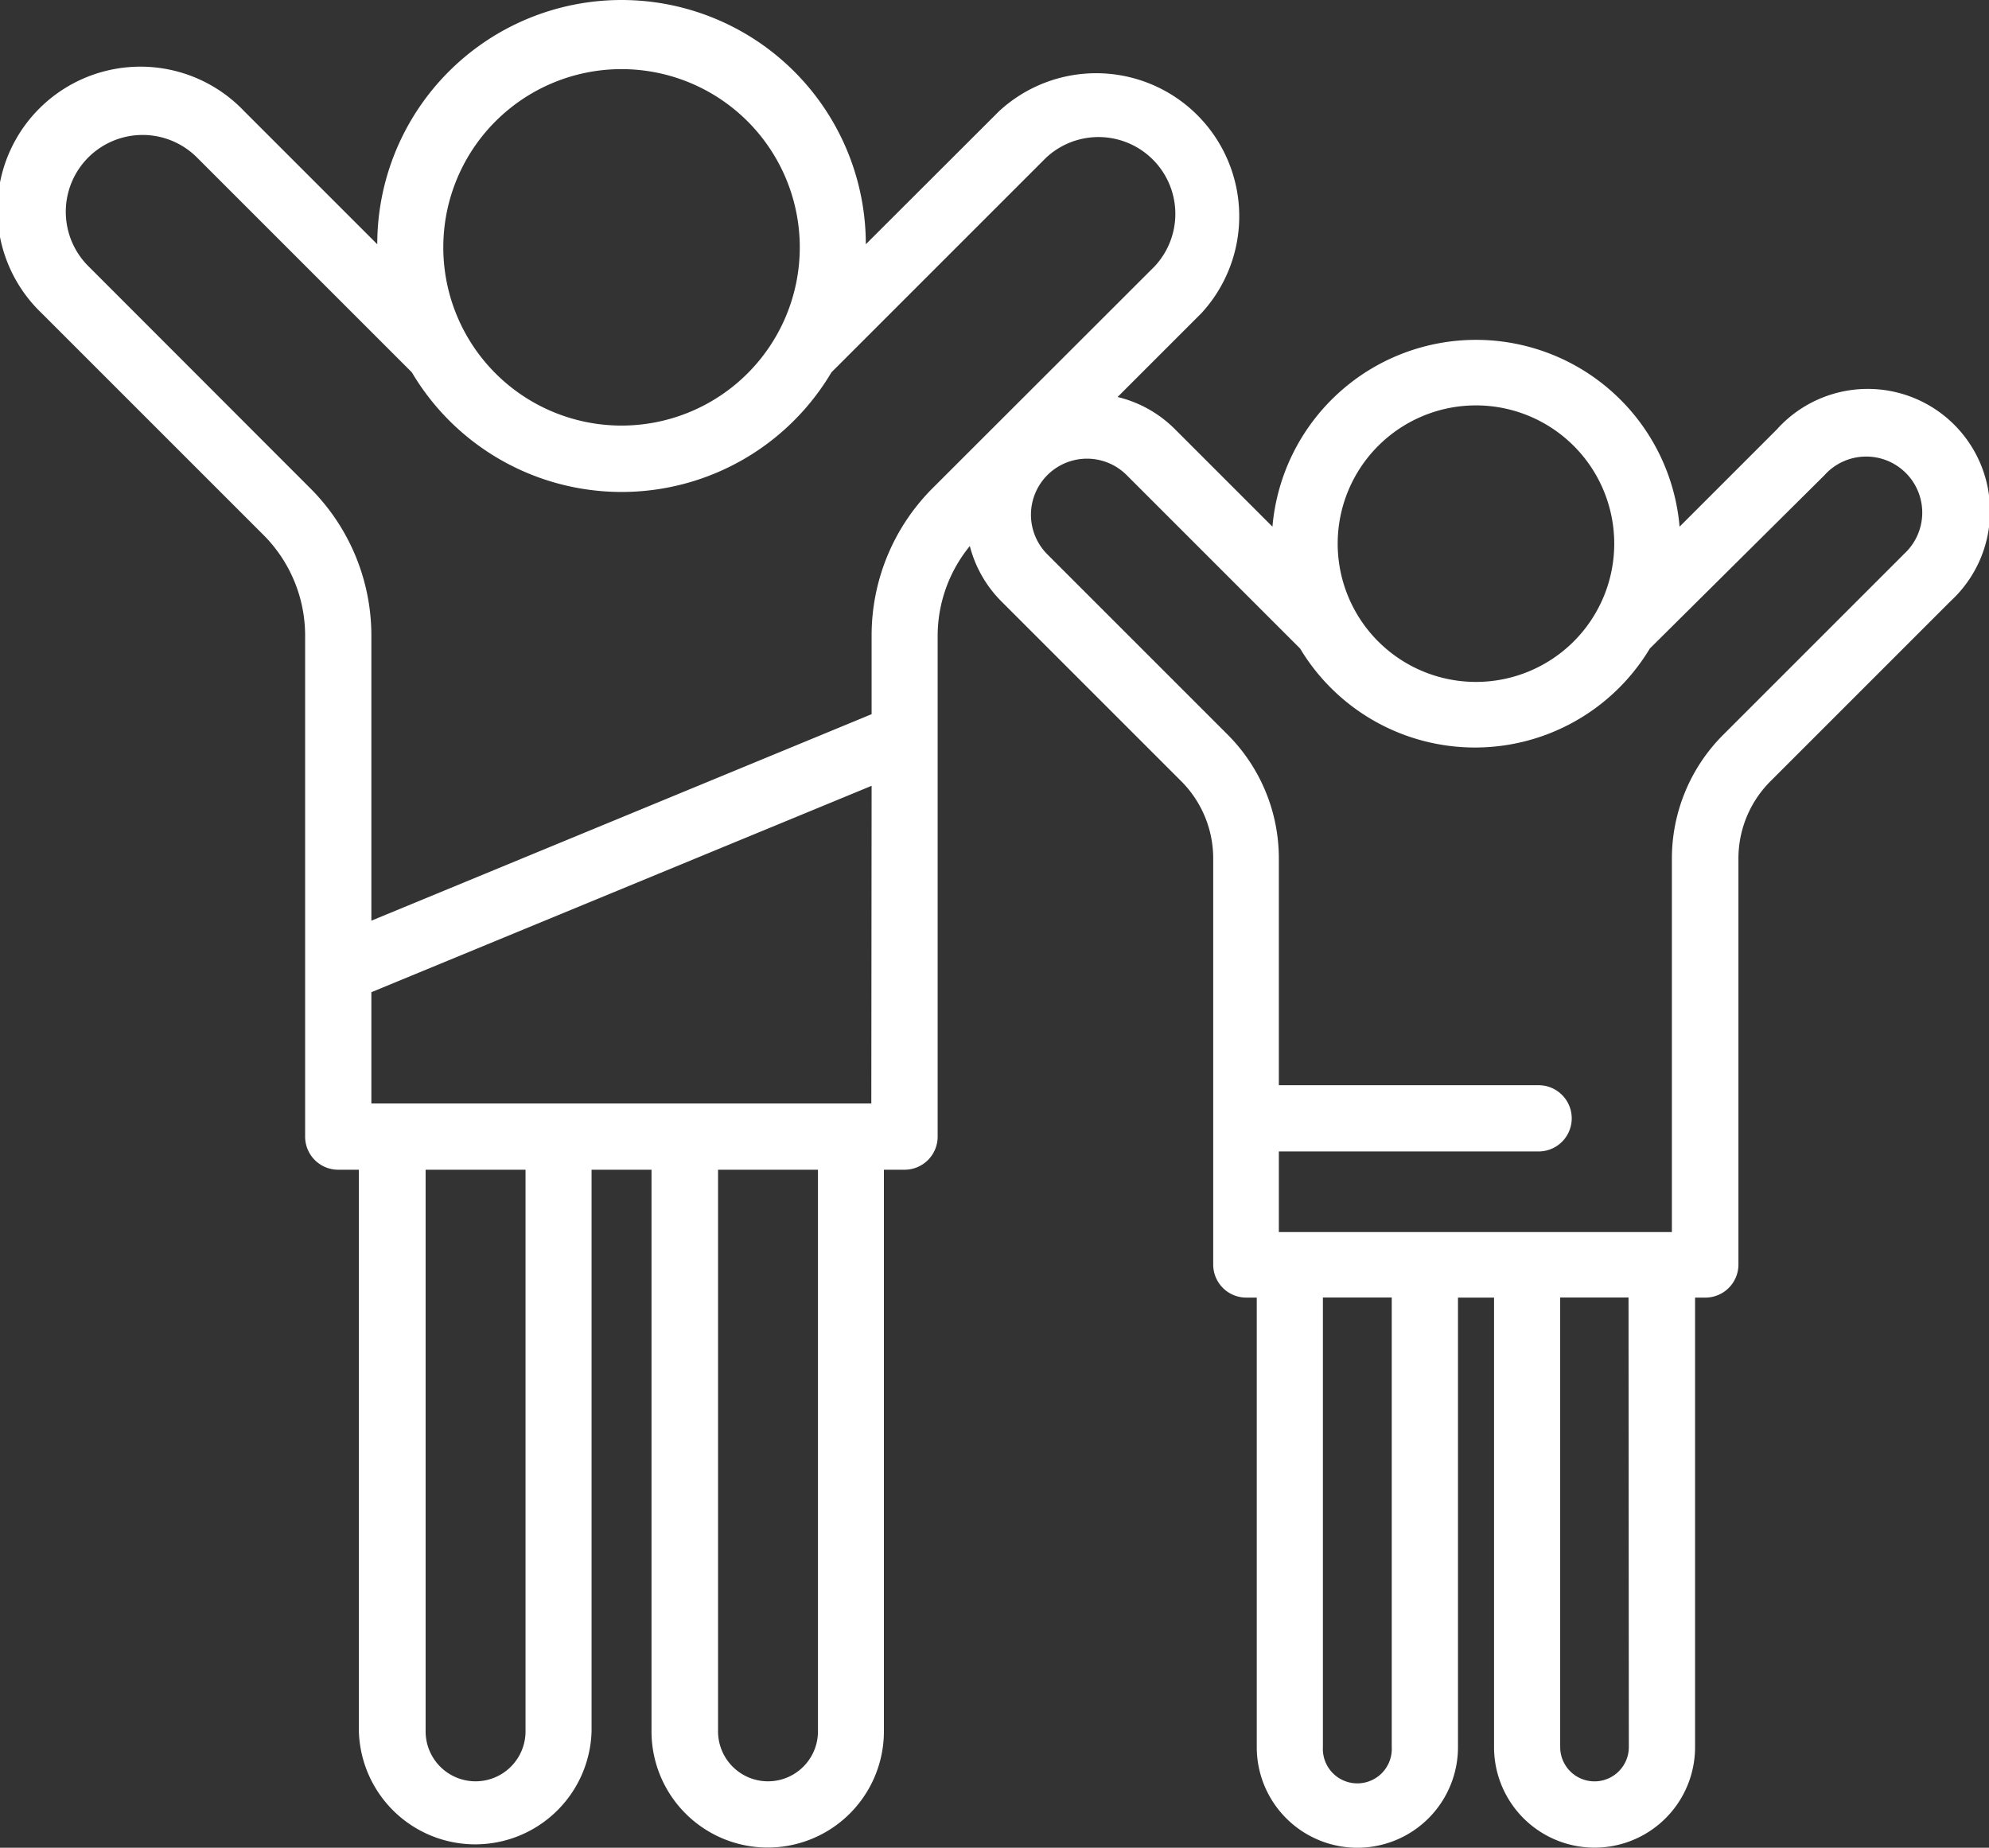
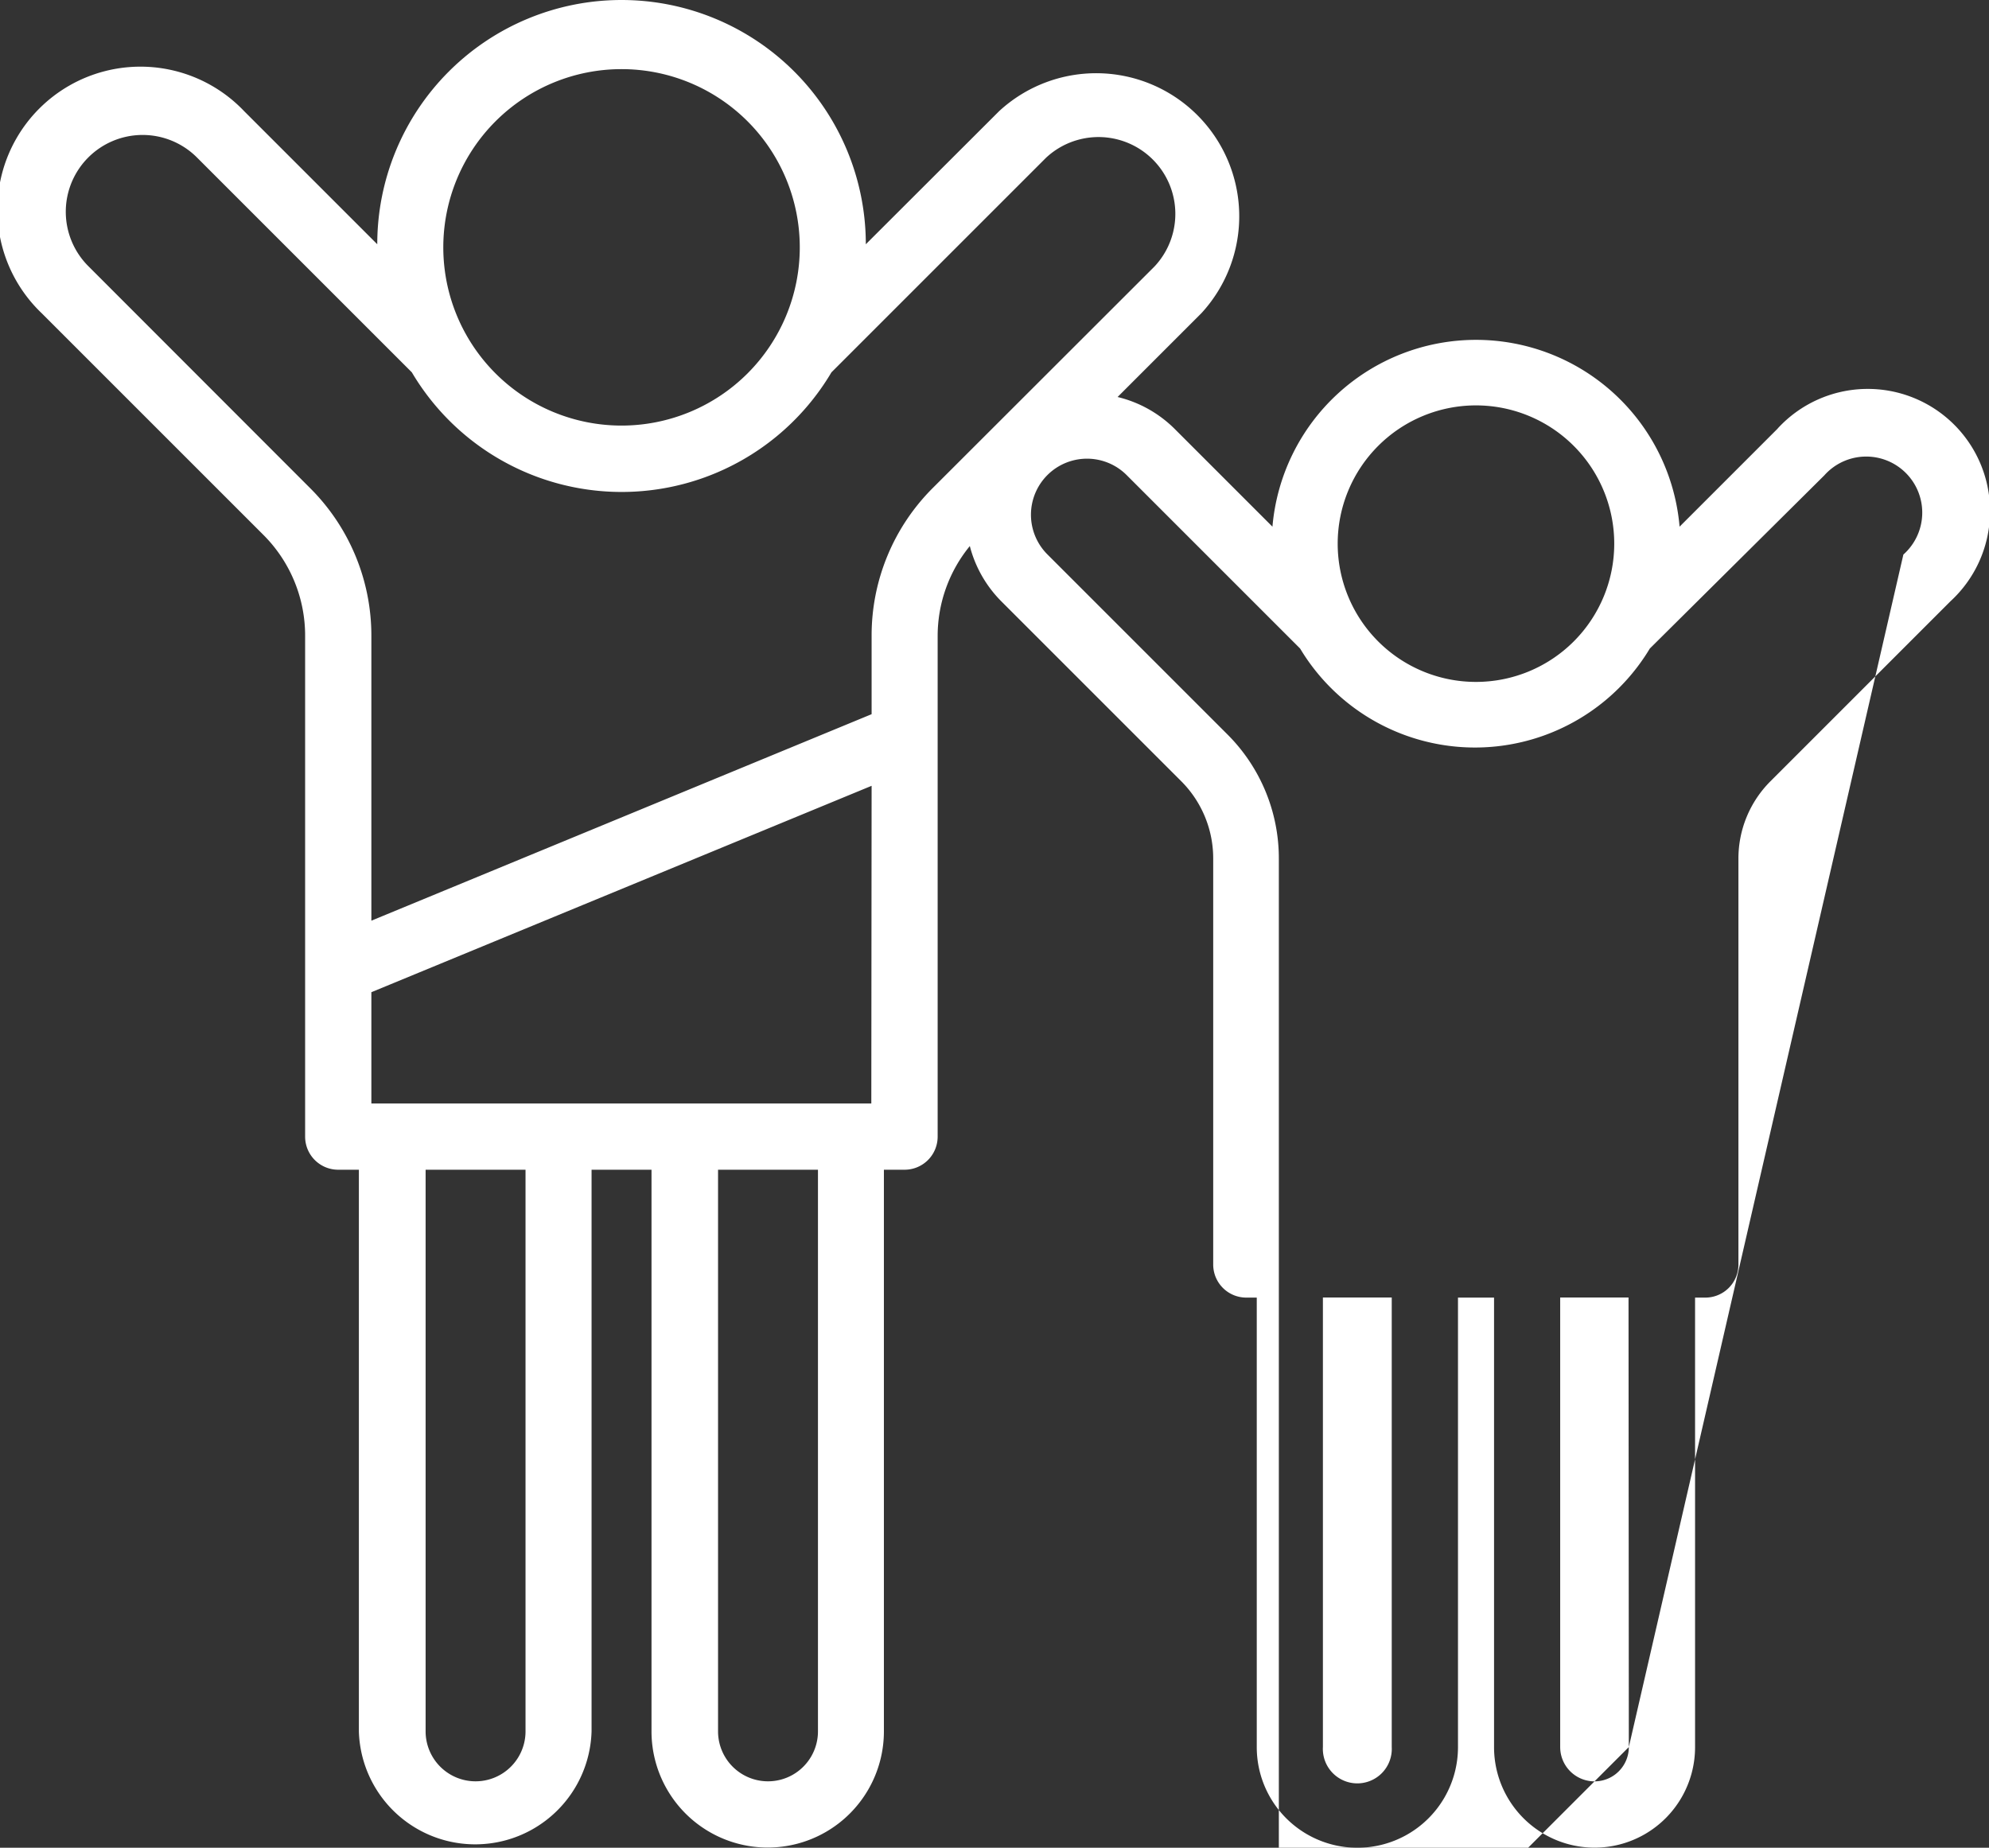
<svg xmlns="http://www.w3.org/2000/svg" width="19.908" height="18.496" viewBox="0 0 19.908 18.496">
  <rect x="0" y="0" width="19.908" height="18.496" fill="#333333" stroke="none" />
  <g id="comm" transform="translate(-2 -4.042)">
-     <path id="Path_34306" data-name="Path 34306" d="M19.792,8.333l-.981.981a2.045,2.045,0,0,0-4.075,0l-.981-.981a1.211,1.211,0,0,0-.569-.317l.839-.839A1.432,1.432,0,0,0,12,5.155L10.666,6.487a2.445,2.445,0,1,0-4.89,0L4.444,5.155A1.432,1.432,0,1,0,2.419,7.179L4.634,9.394a1.425,1.425,0,0,1,.42,1.016v5.01a.331.331,0,0,0,.331.331h.207v5.622a1.165,1.165,0,0,0,2.329,0V15.751h.6v5.622a1.163,1.163,0,1,0,2.326,0V15.751h.207a.331.331,0,0,0,.331-.331V10.408a1.422,1.422,0,0,1,.322-.9,1.213,1.213,0,0,0,.313.551l1.8,1.8a1.093,1.093,0,0,1,.323.779V16.7a.331.331,0,0,0,.331.331h.105v4.5a1.007,1.007,0,1,0,2.014,0v-4.5h.361v4.5a1.006,1.006,0,1,0,2.012,0v-4.5h.105A.331.331,0,0,0,19.4,16.7V12.639a1.093,1.093,0,0,1,.323-.779l1.8-1.8a1.224,1.224,0,1,0-1.729-1.73ZM16.773,8.1a1.384,1.384,0,1,1-1.384,1.384A1.384,1.384,0,0,1,16.773,8.1ZM8.221,4.734A1.784,1.784,0,1,1,6.437,6.518,1.784,1.784,0,0,1,8.221,4.734Zm2.5,10.354H5.717V13.974l5.007-2.066ZM7.26,21.373a.5.5,0,1,1-1,0V15.751h1Zm2.927,0a.5.5,0,1,1-1,0V15.751h1ZM11.339,8.924a2.085,2.085,0,0,0-.615,1.484v.783L5.717,13.258V10.408A2.084,2.084,0,0,0,5.1,8.924L2.888,6.71A.769.769,0,1,1,3.975,5.622L6.122,7.769a2.44,2.44,0,0,0,4.2,0l2.147-2.147A.769.769,0,0,1,13.555,6.71ZM15.93,21.53a.345.345,0,1,1-.689,0v-4.5h.689Zm2.373,0a.343.343,0,0,1-.687,0v-4.5H18.3ZM21.051,9.594l-1.8,1.8a1.752,1.752,0,0,0-.517,1.248v3.733H14.8v-.807H17.4a.331.331,0,1,0,0-.663H14.8V12.639a1.753,1.753,0,0,0-.517-1.248l-1.8-1.8a.561.561,0,0,1,.794-.793l1.736,1.736a2.041,2.041,0,0,0,3.5,0L20.26,8.8a.561.561,0,1,1,.791.793Z" transform="translate(0)" fill="#fff" />
+     <path id="Path_34306" data-name="Path 34306" d="M19.792,8.333l-.981.981a2.045,2.045,0,0,0-4.075,0l-.981-.981a1.211,1.211,0,0,0-.569-.317l.839-.839A1.432,1.432,0,0,0,12,5.155L10.666,6.487a2.445,2.445,0,1,0-4.89,0L4.444,5.155A1.432,1.432,0,1,0,2.419,7.179L4.634,9.394a1.425,1.425,0,0,1,.42,1.016v5.01a.331.331,0,0,0,.331.331h.207v5.622a1.165,1.165,0,0,0,2.329,0V15.751h.6v5.622a1.163,1.163,0,1,0,2.326,0V15.751h.207a.331.331,0,0,0,.331-.331V10.408a1.422,1.422,0,0,1,.322-.9,1.213,1.213,0,0,0,.313.551l1.8,1.8a1.093,1.093,0,0,1,.323.779V16.7a.331.331,0,0,0,.331.331h.105v4.5a1.007,1.007,0,1,0,2.014,0v-4.5h.361v4.5a1.006,1.006,0,1,0,2.012,0v-4.5h.105A.331.331,0,0,0,19.4,16.7V12.639a1.093,1.093,0,0,1,.323-.779l1.8-1.8a1.224,1.224,0,1,0-1.729-1.73ZM16.773,8.1a1.384,1.384,0,1,1-1.384,1.384A1.384,1.384,0,0,1,16.773,8.1ZM8.221,4.734A1.784,1.784,0,1,1,6.437,6.518,1.784,1.784,0,0,1,8.221,4.734Zm2.5,10.354H5.717V13.974l5.007-2.066ZM7.26,21.373a.5.5,0,1,1-1,0V15.751h1Zm2.927,0a.5.5,0,1,1-1,0V15.751h1ZM11.339,8.924a2.085,2.085,0,0,0-.615,1.484v.783L5.717,13.258V10.408A2.084,2.084,0,0,0,5.1,8.924L2.888,6.71A.769.769,0,1,1,3.975,5.622L6.122,7.769a2.44,2.44,0,0,0,4.2,0l2.147-2.147A.769.769,0,0,1,13.555,6.71ZM15.93,21.53a.345.345,0,1,1-.689,0v-4.5h.689Zm2.373,0a.343.343,0,0,1-.687,0v-4.5H18.3Zl-1.8,1.8a1.752,1.752,0,0,0-.517,1.248v3.733H14.8v-.807H17.4a.331.331,0,1,0,0-.663H14.8V12.639a1.753,1.753,0,0,0-.517-1.248l-1.8-1.8a.561.561,0,0,1,.794-.793l1.736,1.736a2.041,2.041,0,0,0,3.5,0L20.26,8.8a.561.561,0,1,1,.791.793Z" transform="translate(0)" fill="#fff" />
  </g>
</svg>